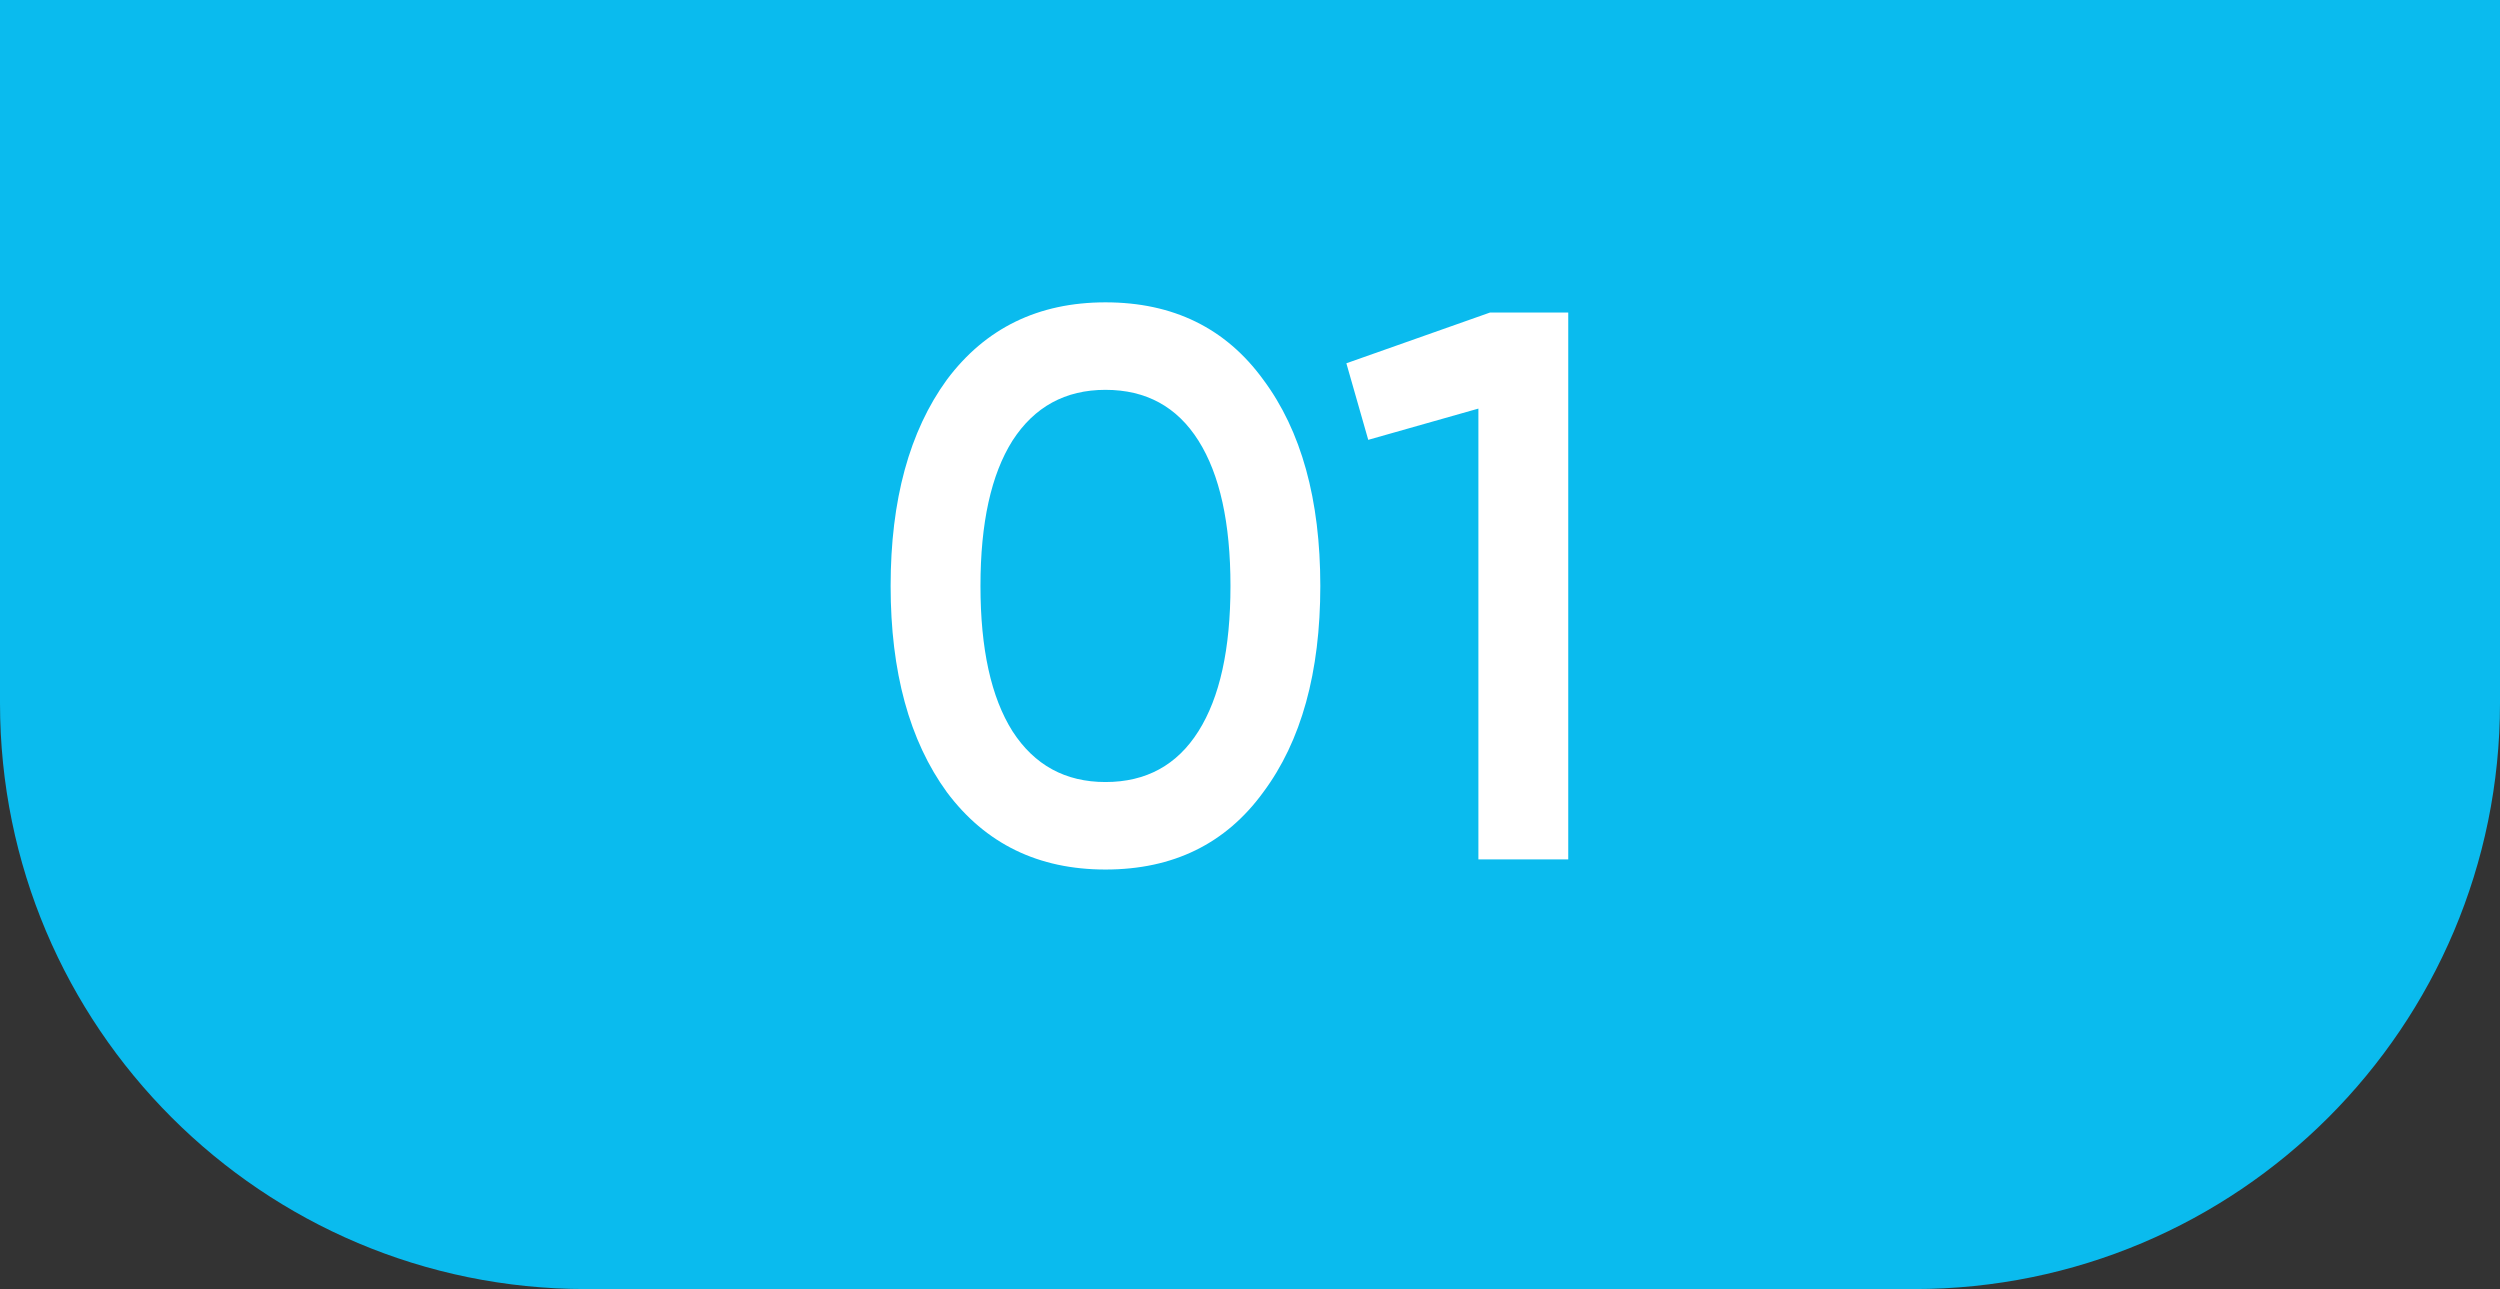
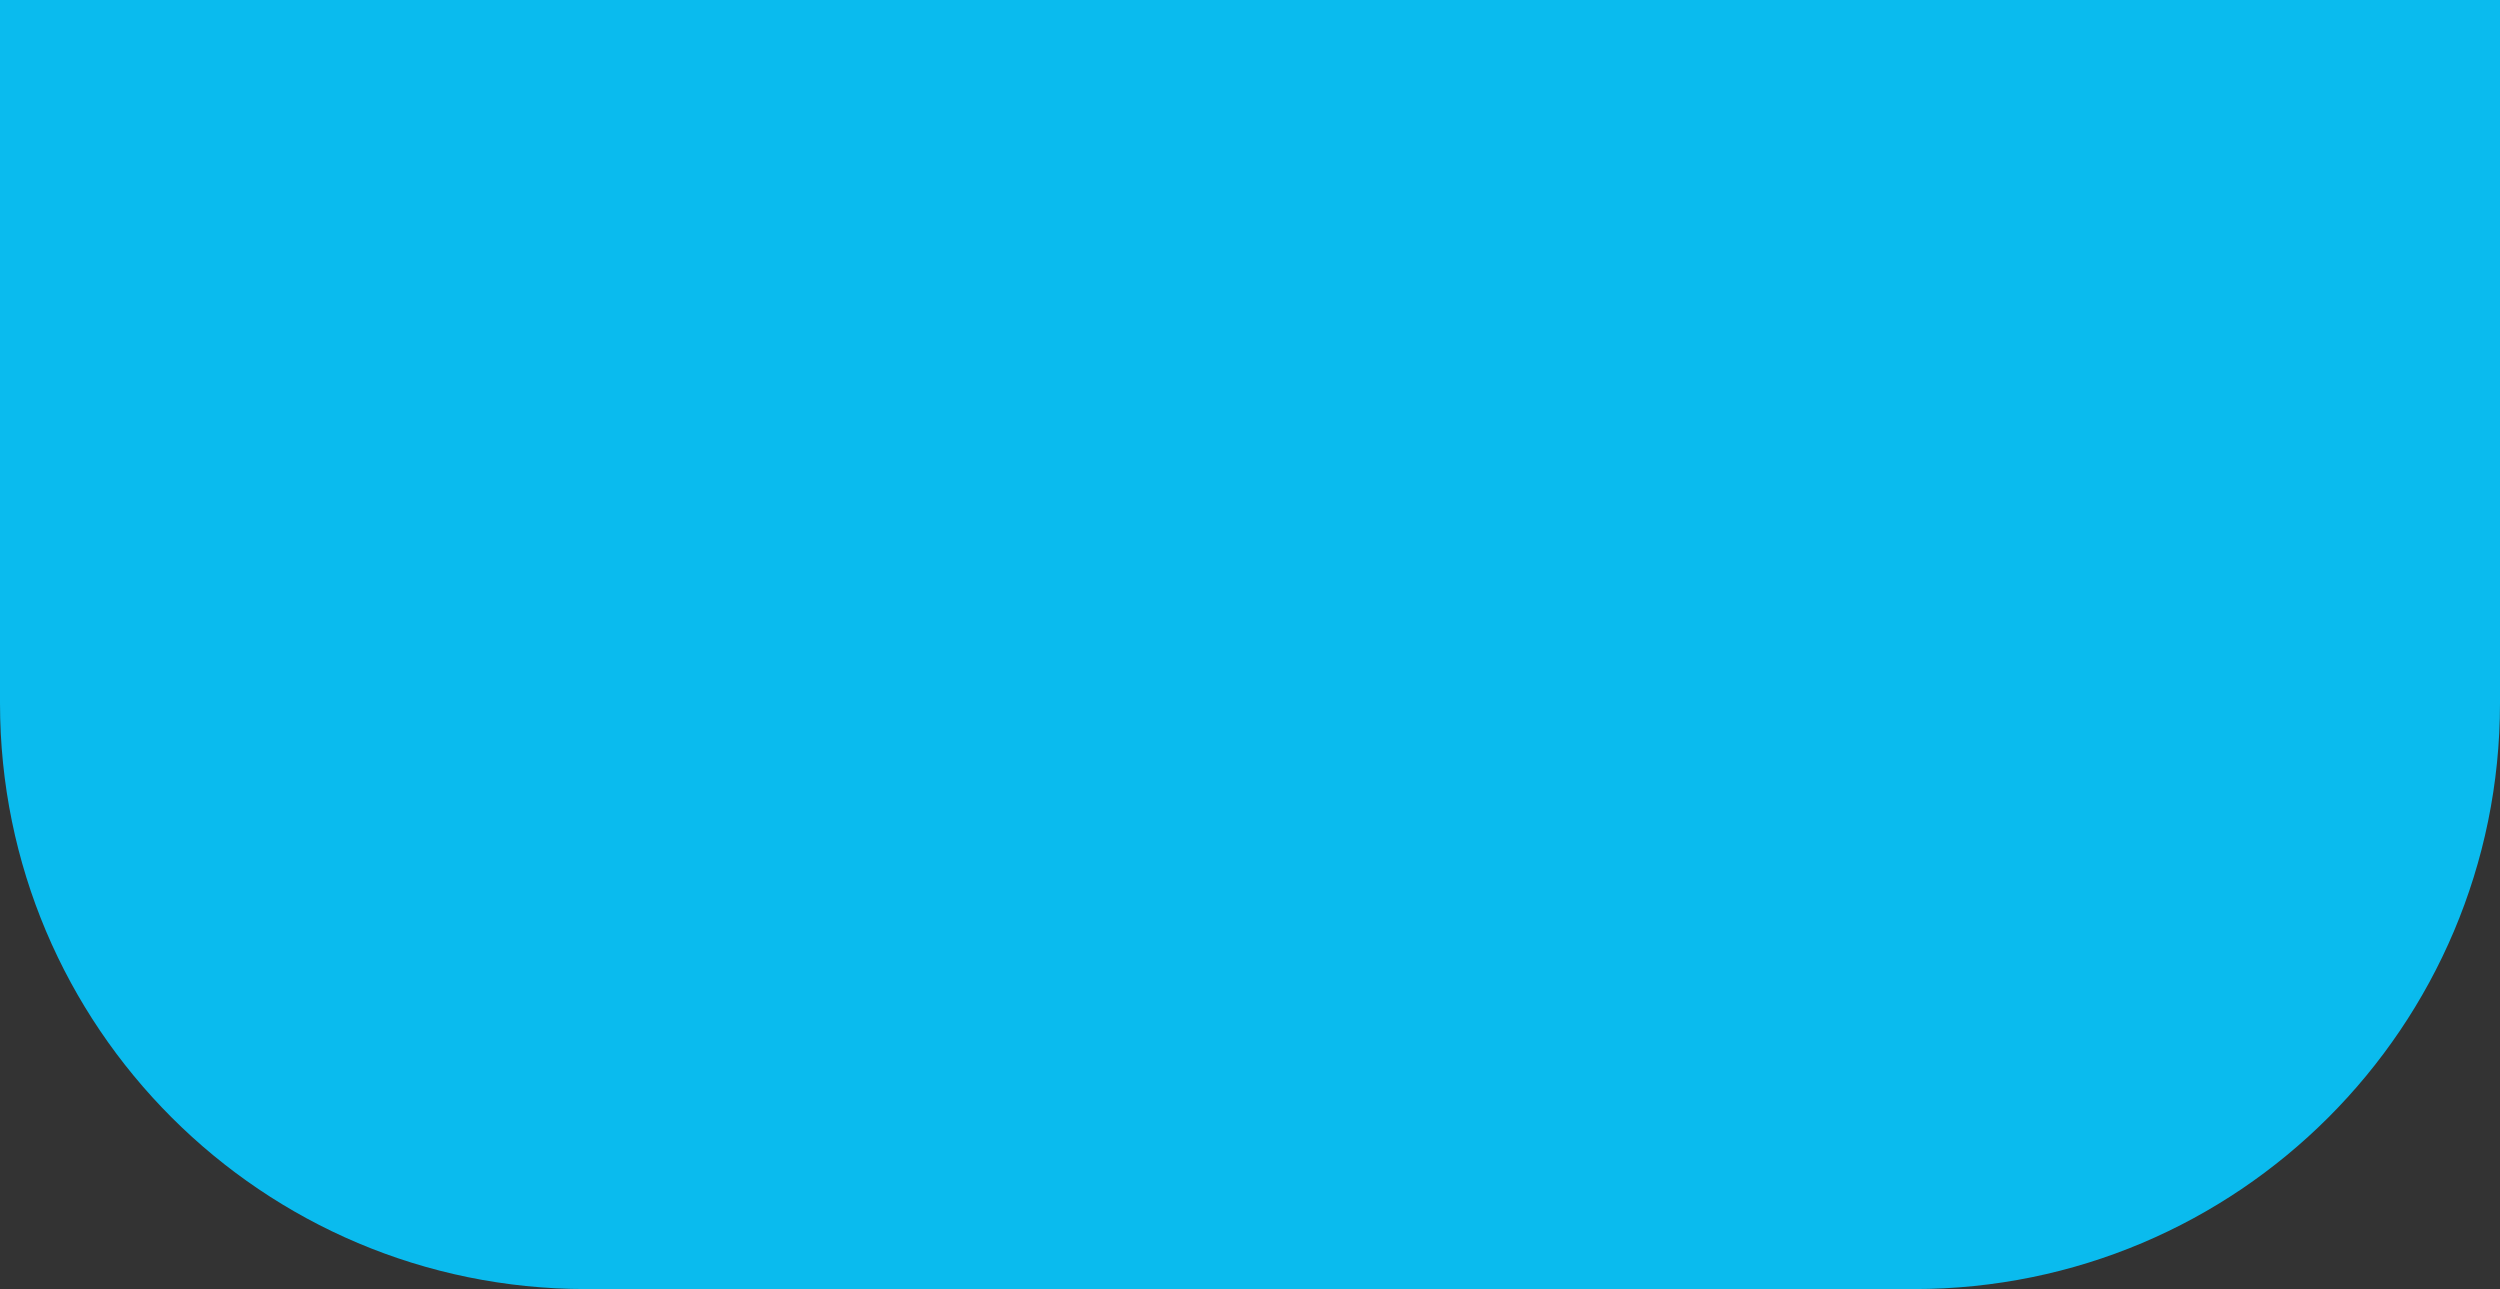
<svg xmlns="http://www.w3.org/2000/svg" width="64" height="33" viewBox="0 0 64 33" fill="none">
  <rect x="0" y="0" width="64" height="33" fill="#333333" stroke="none" />
  <path d="M0 0H64V18C64 26.284 57.284 33 49 33H15C6.716 33 0 26.284 0 18V0Z" fill="#0ABBEE" />
-   <path d="M32.34 20.28C31.38 21.6 30.033 22.26 28.3 22.26C26.58 22.26 25.227 21.6 24.24 20.28C23.28 18.96 22.8 17.2 22.8 15C22.8 12.8 23.28 11.04 24.24 9.72C25.227 8.4 26.58 7.74 28.3 7.74C30.033 7.74 31.38 8.4 32.34 9.72C33.313 11.027 33.8 12.787 33.8 15C33.8 17.213 33.313 18.973 32.34 20.28ZM28.3 20.02C29.34 20.02 30.133 19.587 30.68 18.72C31.227 17.853 31.5 16.613 31.5 15C31.5 13.387 31.227 12.147 30.68 11.28C30.133 10.413 29.34 9.98 28.3 9.98C27.273 9.98 26.48 10.413 25.92 11.28C25.373 12.147 25.1 13.387 25.1 15C25.1 16.613 25.373 17.853 25.92 18.72C26.48 19.587 27.273 20.02 28.3 20.02ZM34.467 9.3L38.147 8H40.147V22H37.847V10.46L35.027 11.26L34.467 9.3Z" fill="white" />
</svg>